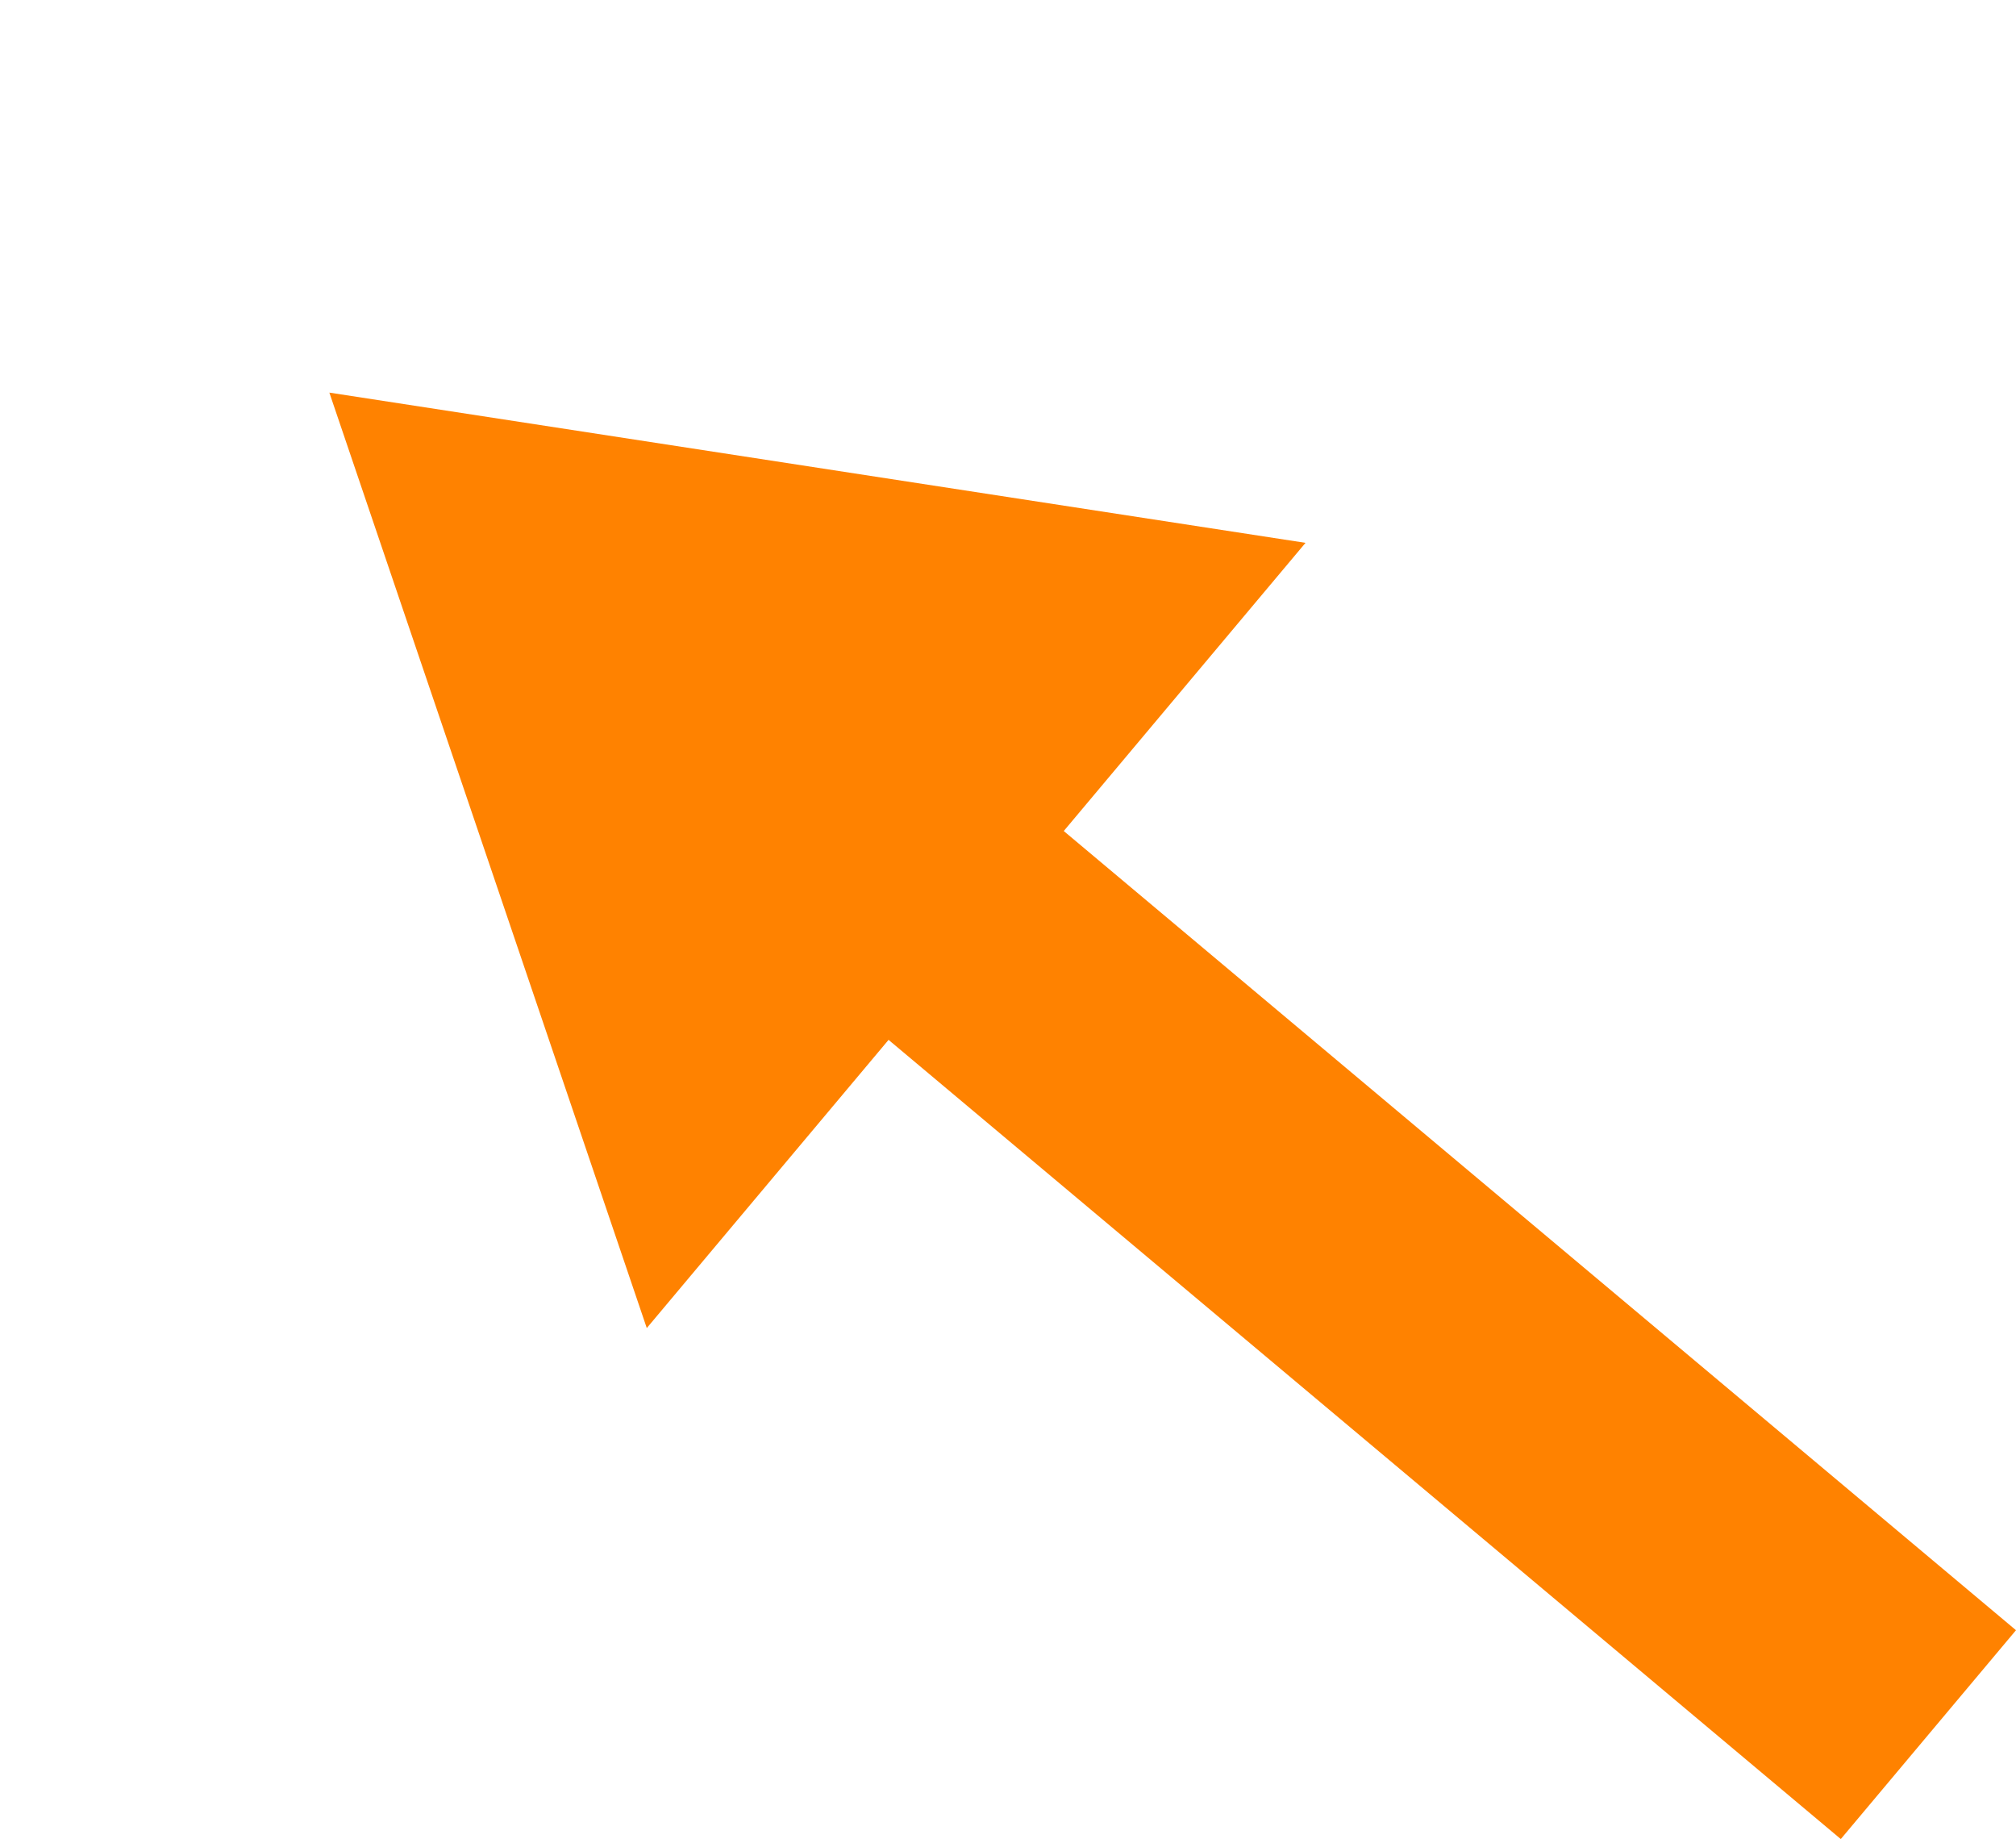
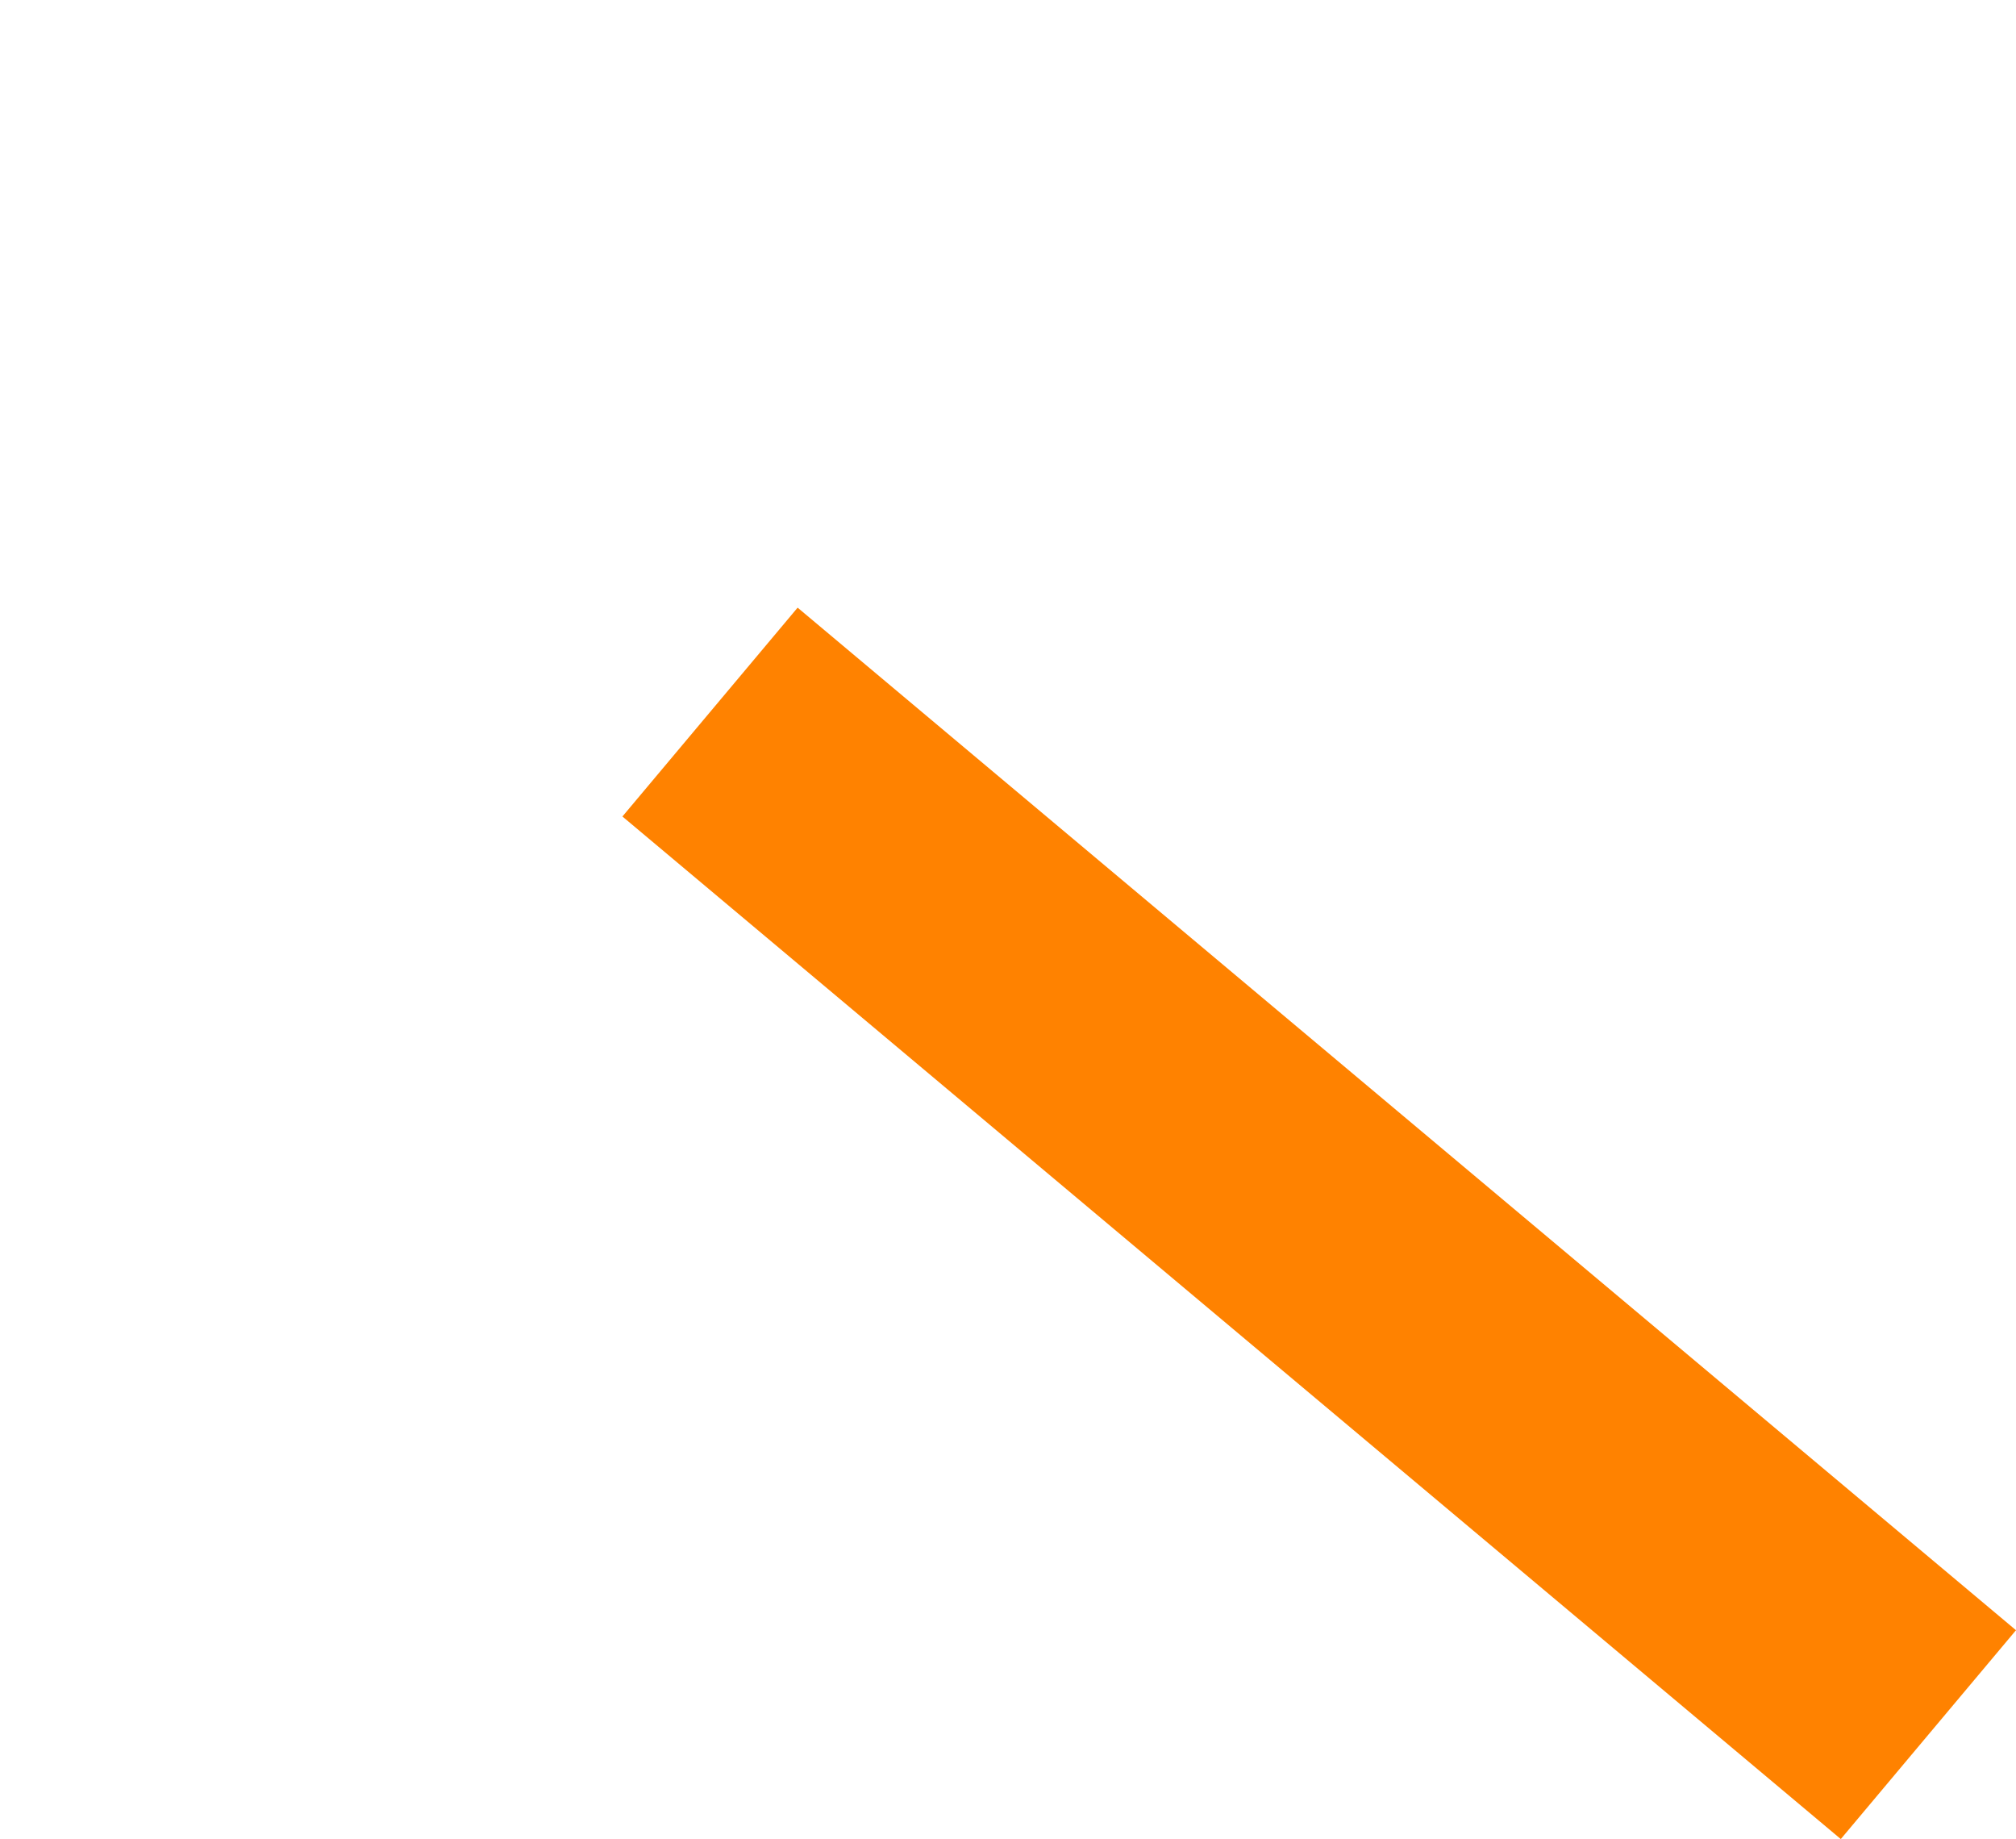
<svg xmlns="http://www.w3.org/2000/svg" width="55.526" height="50.641" viewBox="0 0 55.526 50.641">
  <g id="グループ_1536" data-name="グループ 1536" transform="translate(18.143) rotate(40)">
-     <path id="多角形_5" data-name="多角形 5" d="M14.113,0,28.226,23.255H0Z" transform="translate(0 28.226) rotate(-90)" fill="#ff8200" />
    <rect id="長方形_256" data-name="長方形 256" width="7.507" height="43.806" transform="translate(13.686 17.866) rotate(-90)" fill="#ff8200" />
  </g>
</svg>